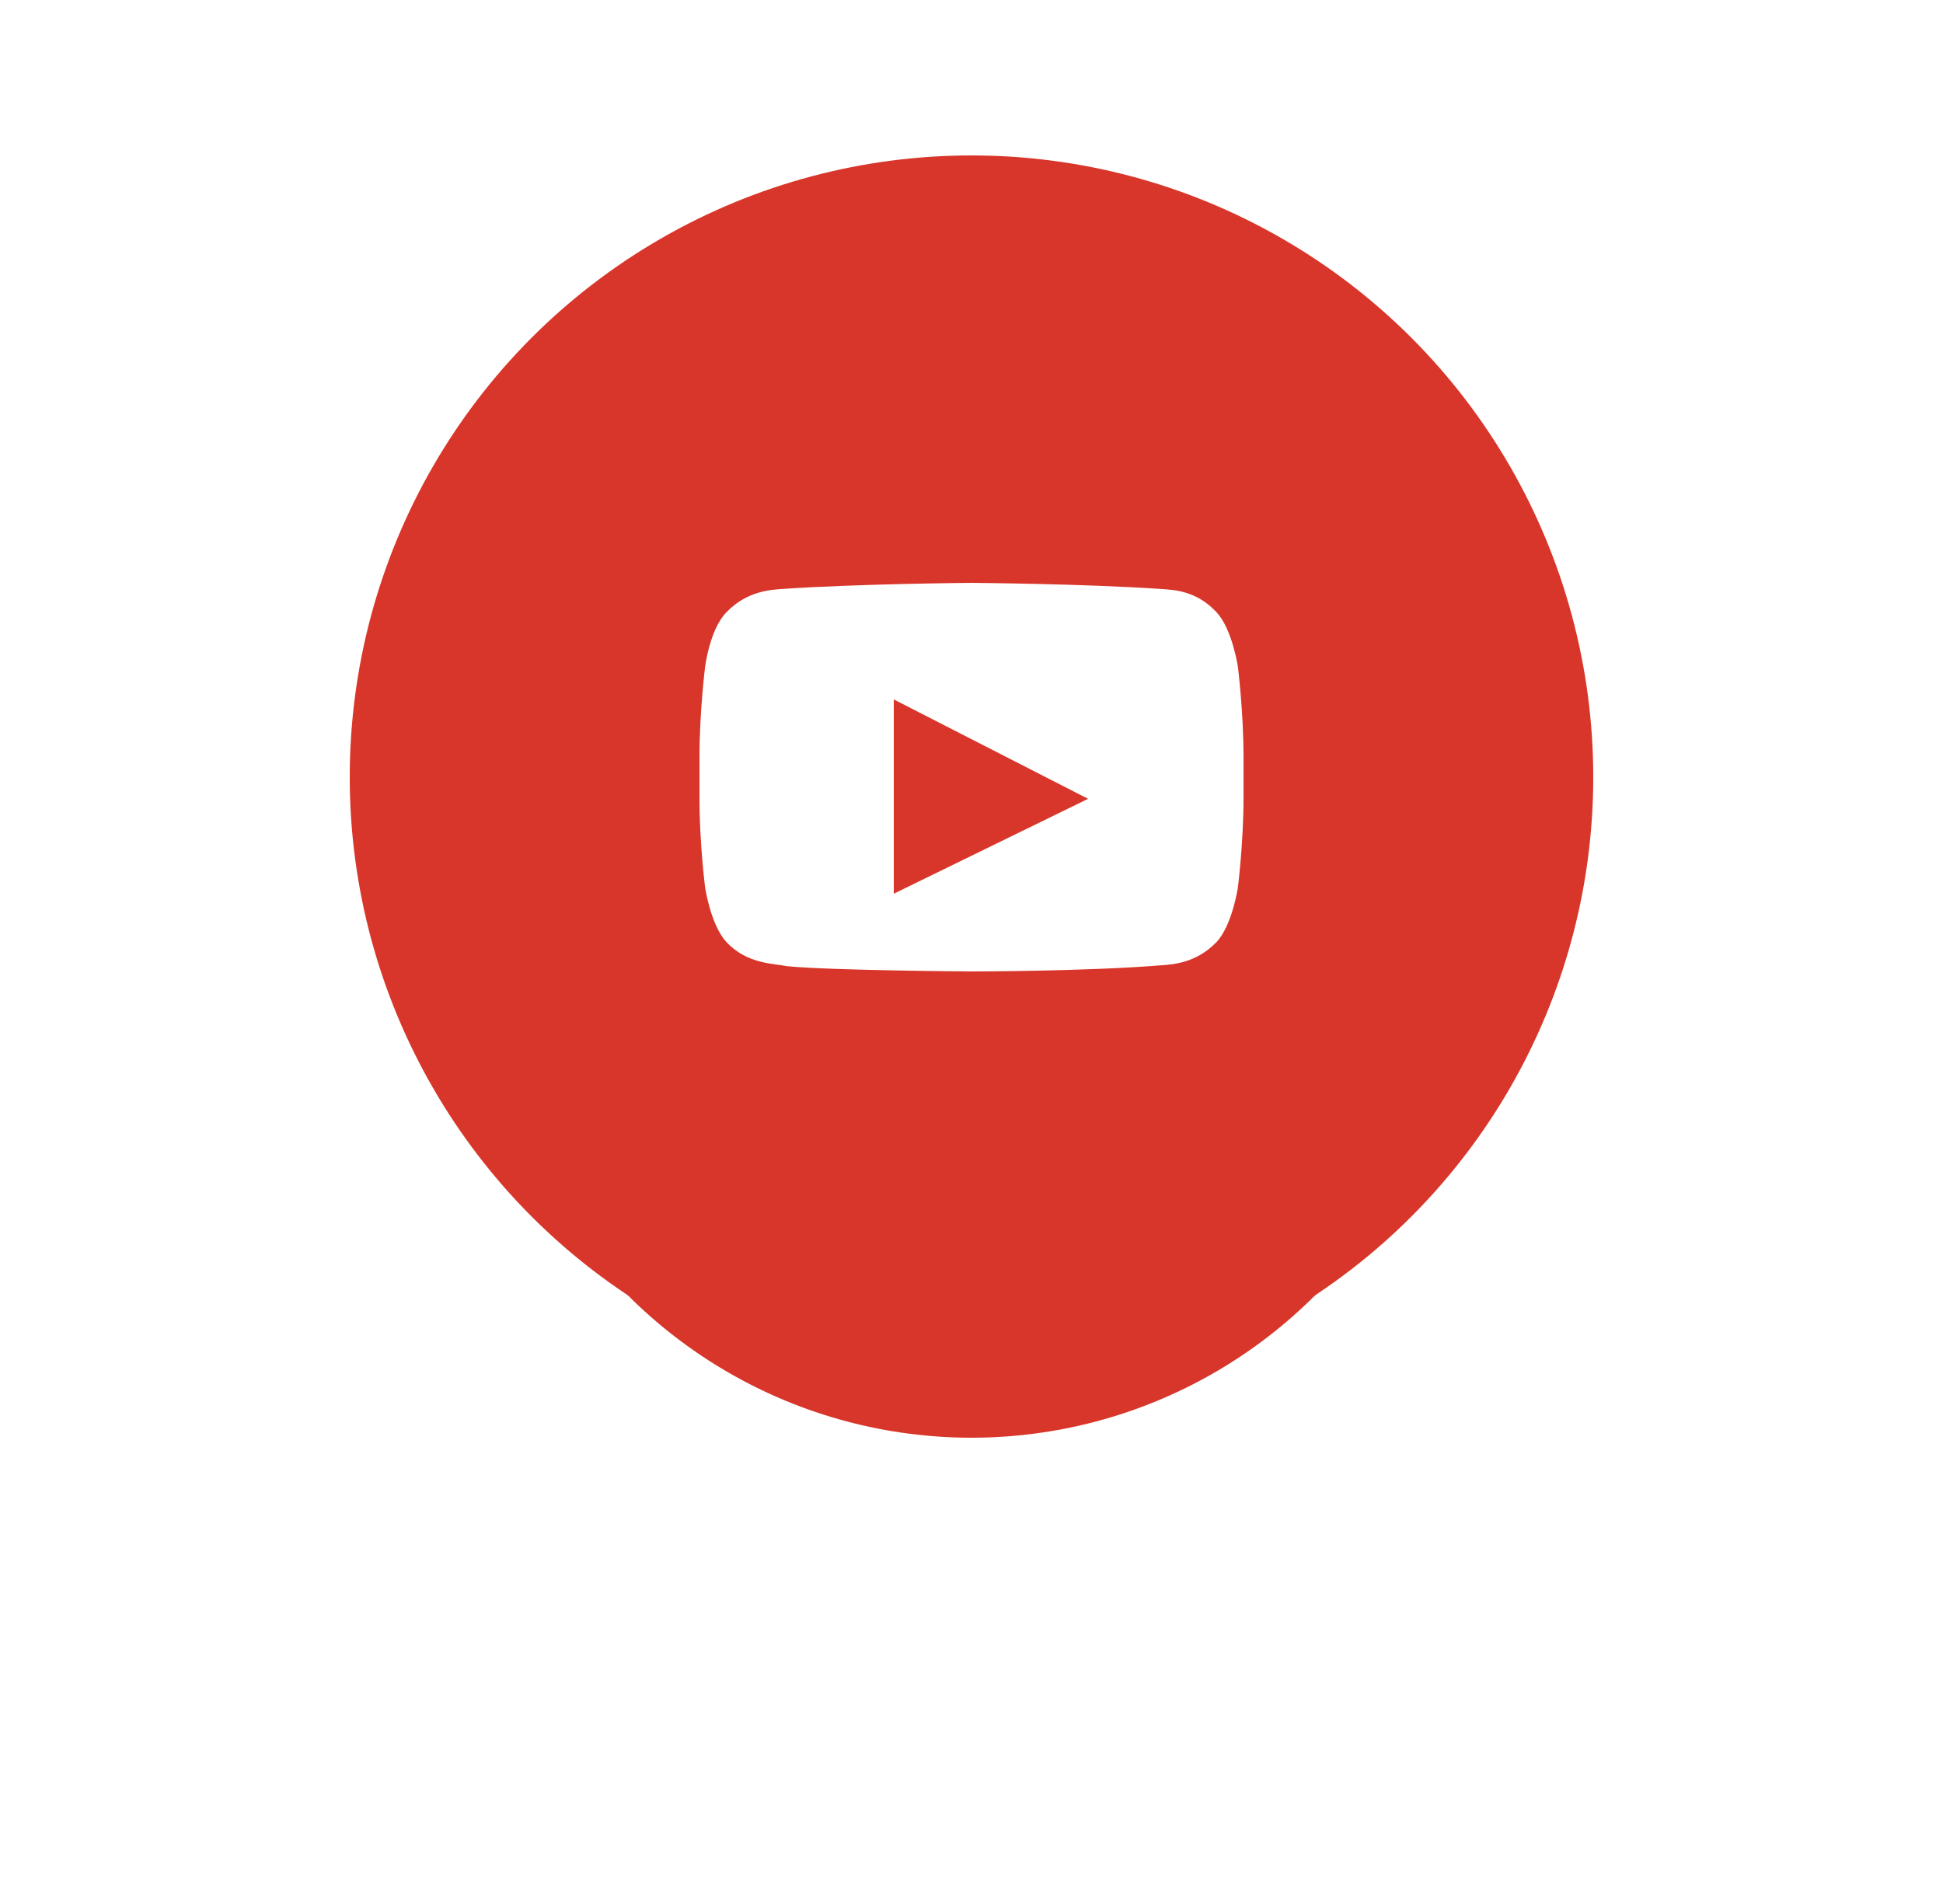
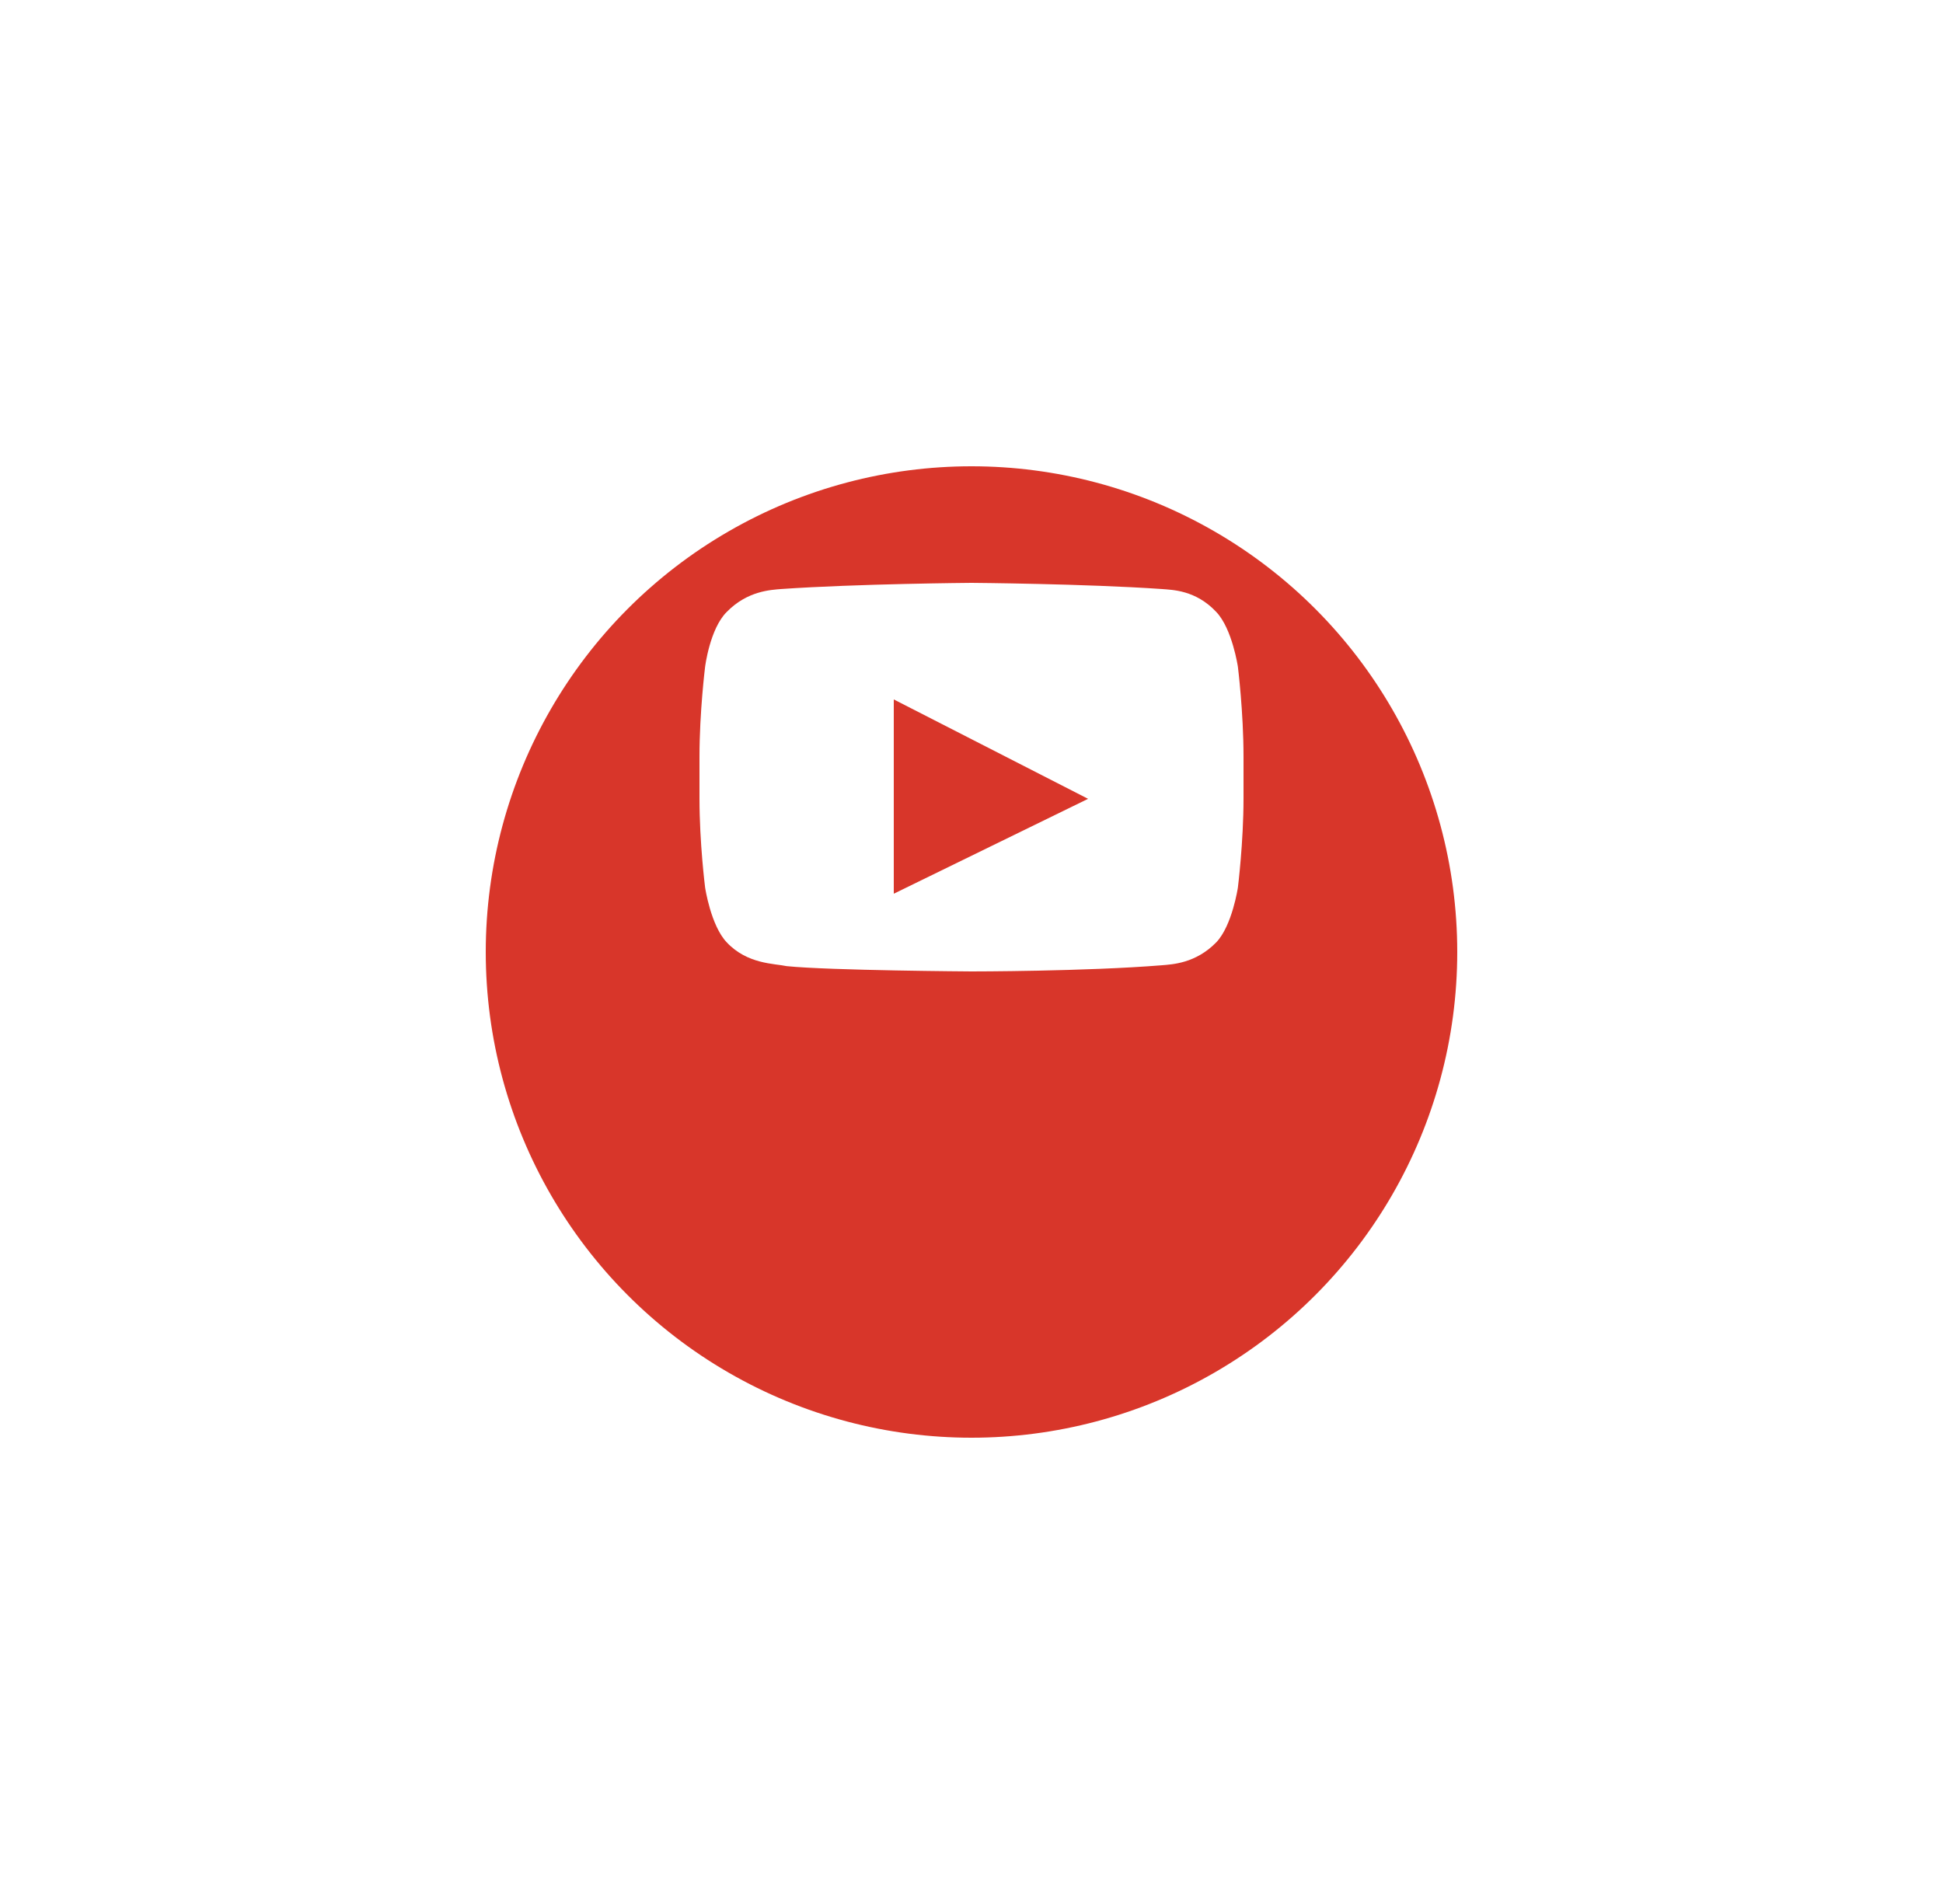
<svg xmlns="http://www.w3.org/2000/svg" width="50px" height="49px" viewBox="0 0 50 49" version="1.1">
  <title>Group 6</title>
  <desc>Created with Sketch.</desc>
  <defs>
    <filter x="-60.0%" y="-60.0%" width="220.0%" height="220.0%" filterUnits="objectBoundingBox" id="filter-1">
      <feGaussianBlur stdDeviation="5" in="SourceGraphic" />
    </filter>
  </defs>
  <g id="Symbols" stroke="none" stroke-width="1" fill="none" fill-rule="evenodd">
    <g id="Cards/Card_10" transform="translate(-26, -370)">
      <g id="Group-6" transform="translate(35, 374)">
        <circle id="Oval-Copy-40" fill="#D8362A" filter="url(#filter-1)" cx="16" cy="20.5" r="12.5" />
-         <circle id="Oval-Copy-41" fill="#D8362A" cx="16" cy="16" r="16" />
        <path d="M22.855,13.159 C22.855,13.159 23,14.318 23,15.477 L23,16.545 C23,17.682 22.855,18.841 22.855,18.841 C22.855,18.841 22.71,19.818 22.3,20.25 C21.769,20.795 21.166,20.818 20.9,20.841 C18.945,21 16,21 16,21 C16,21 12.355,20.977 11.245,20.864 C10.931,20.795 10.231,20.818 9.7,20.25 C9.29,19.818 9.145,18.841 9.145,18.841 C9.145,18.841 9,17.705 9,16.545 L9,15.477 C9,14.318 9.145,13.159 9.145,13.159 C9.145,13.159 9.266,12.182 9.7,11.75 C10.231,11.205 10.834,11.182 11.1,11.159 C13.055,11.023 16,11 16,11 C16,11 18.945,11.023 20.9,11.159 C21.166,11.182 21.769,11.182 22.3,11.75 C22.71,12.182 22.855,13.159 22.855,13.159 Z M14,14 L14,19 L19,16.558 L14,14 Z" id="Combined-Shape-Copy-4" fill="#FFFFFF" fill-rule="nonzero" />
      </g>
    </g>
  </g>
</svg>